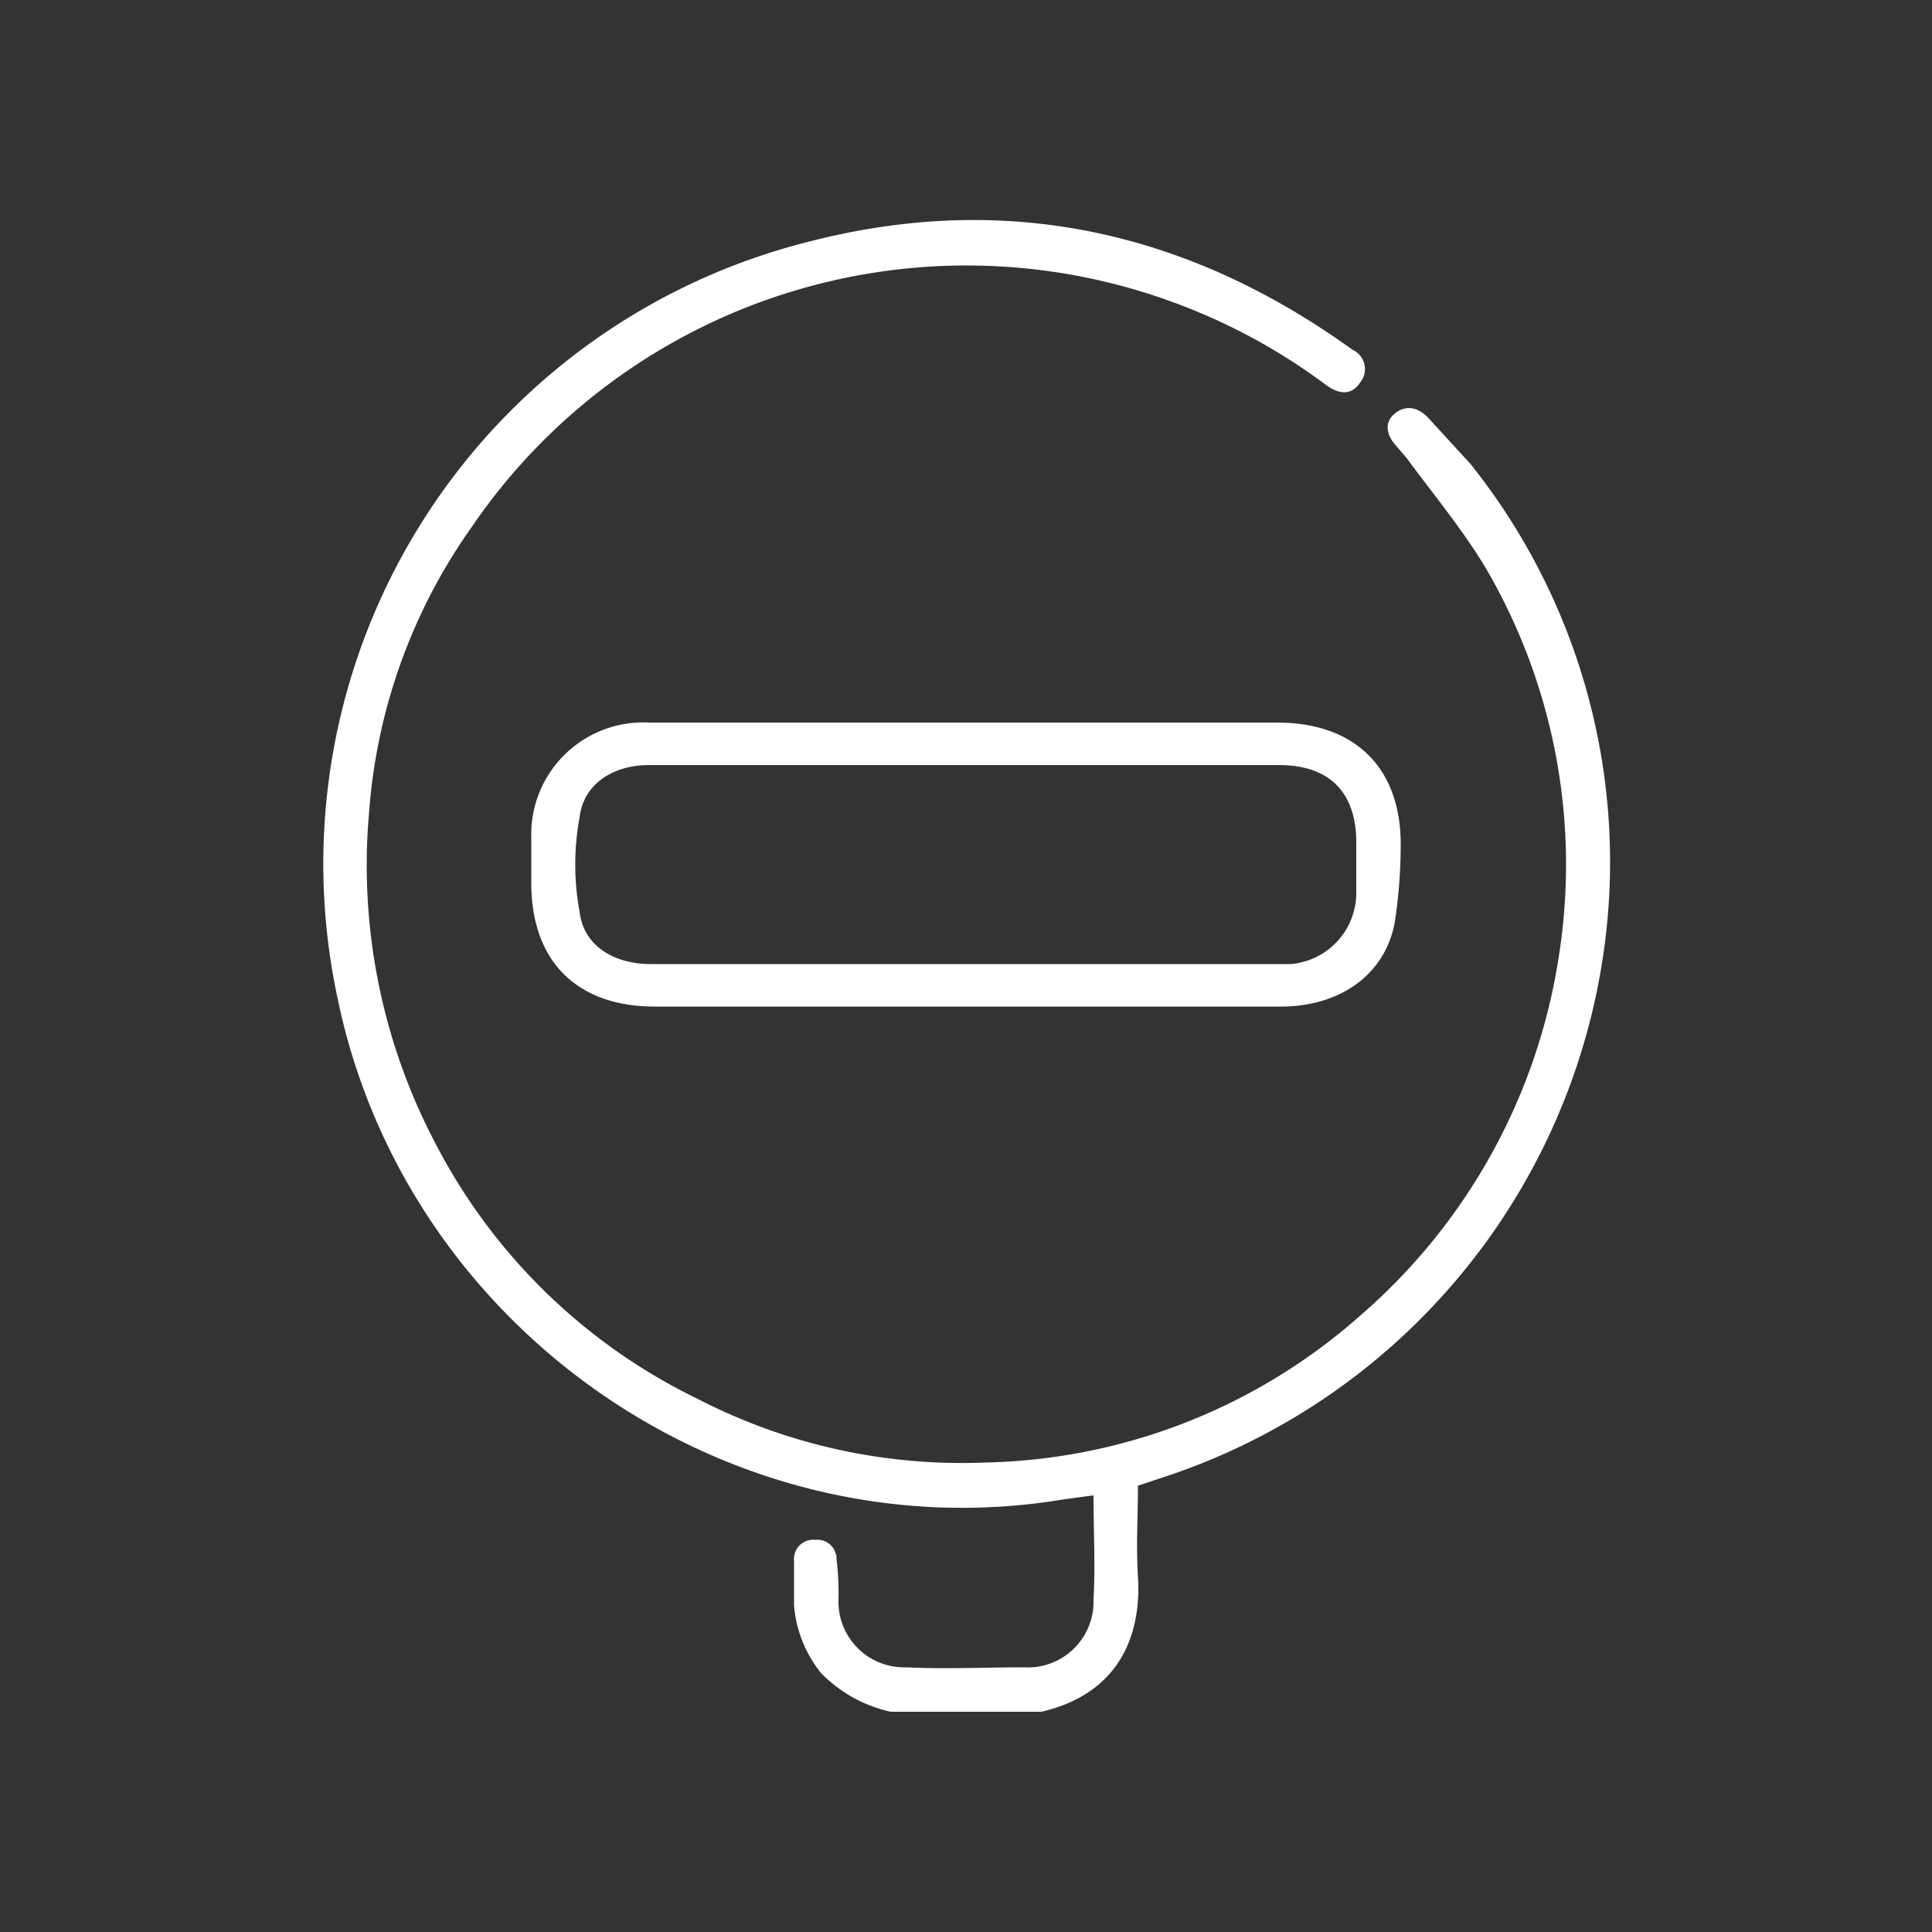
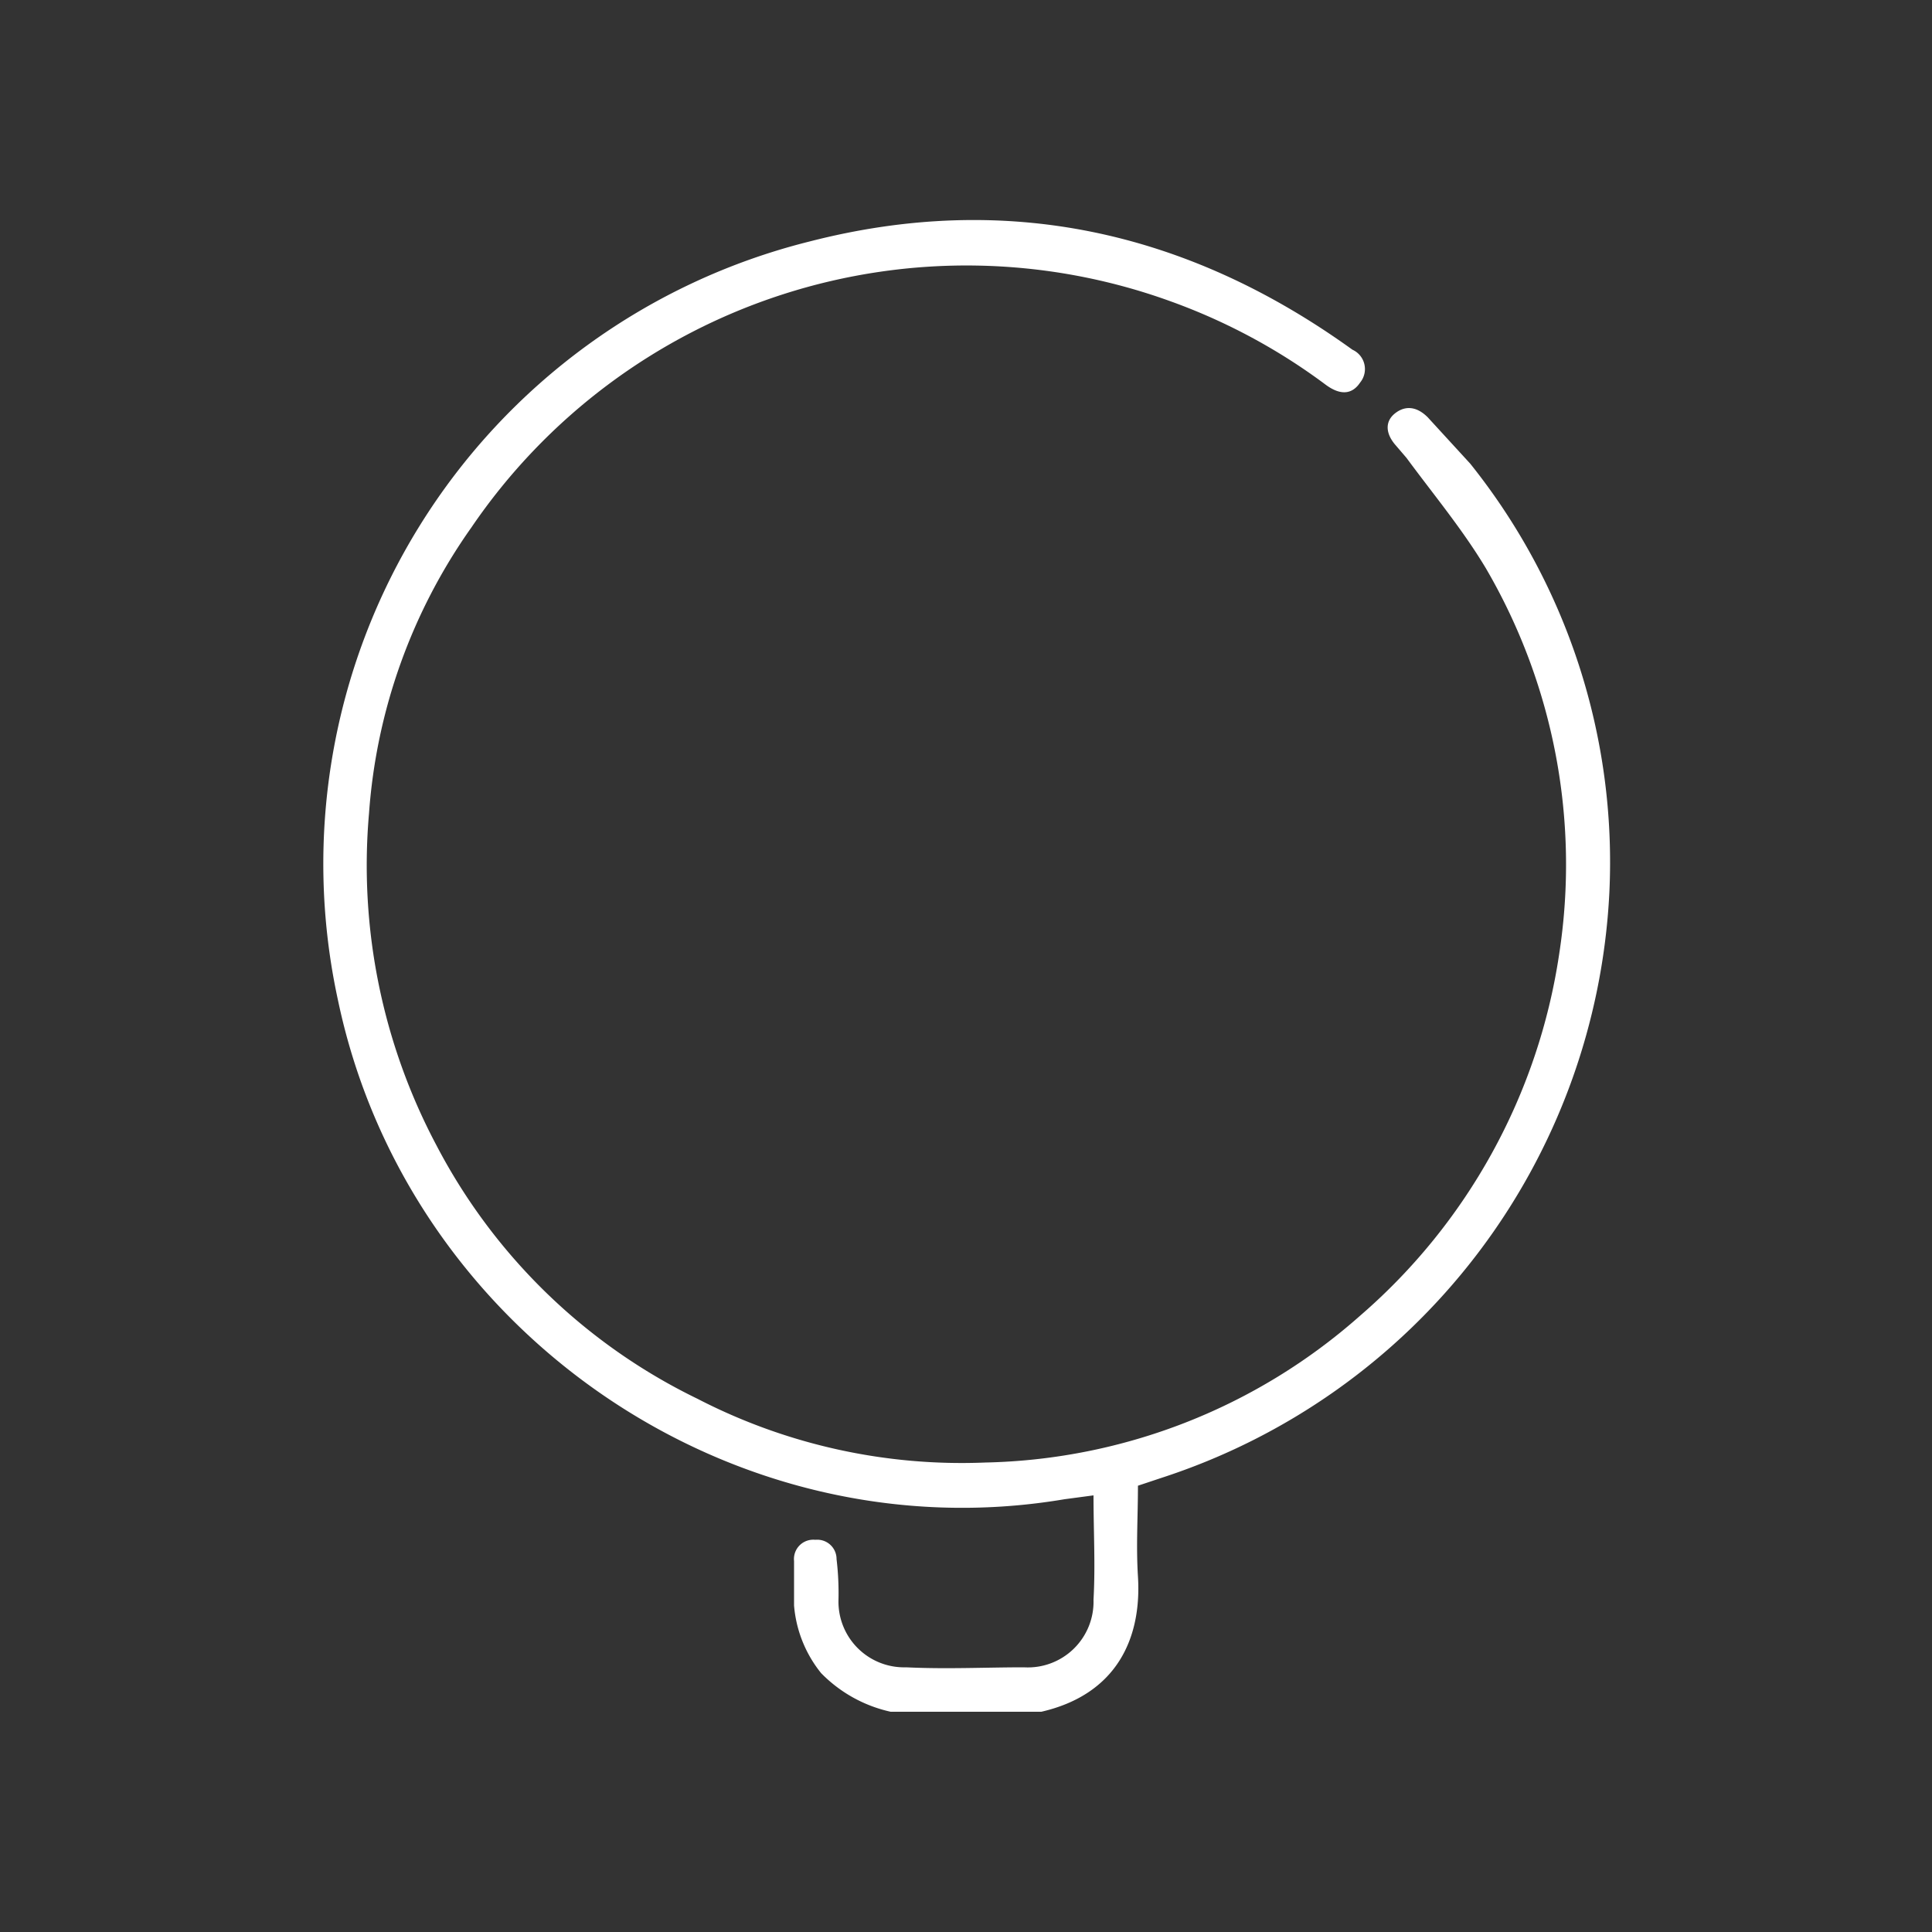
<svg xmlns="http://www.w3.org/2000/svg" width="100" height="100">
  <rect width="100%" height="100%" fill="#333333" stroke="none" />
  <defs>
    <style>.a{fill:#fff}</style>
  </defs>
  <path class="a" d="M46.1 88.6a7.2 7.2 0 01-3.6-2 6.4 6.4 0 01-1.4-3.5v-2.3a1 1 0 011.1-1.1 1 1 0 011.1 1 14.8 14.8 0 01.1 2.1 3.4 3.4 0 003.5 3.5c2.1.1 4.1 0 6.1 0a3.4 3.4 0 003.6-3.5c.1-1.8 0-3.5 0-5.4l-1.5.2c-17.2 2.9-34-8.7-37.6-25.8a33.2 33.2 0 0124.4-39.3C52 9.9 61.4 11.9 70 18.1a1.1 1.1 0 01.4 1.7c-.4.6-1 .7-1.8.1a30.9 30.9 0 00-8-4.3 31 31 0 00-36.2 11.7 29.2 29.2 0 00-5.3 14.8 30.9 30.9 0 003.5 17.2 30 30 0 0013.5 13.1A29.8 29.8 0 0051 75.7a30.2 30.2 0 0019.4-7.6 30.7 30.7 0 0010.3-18.7 30.4 30.4 0 00-3.8-20c-1.2-2-2.7-3.8-4.1-5.7l-.6-.7c-.5-.6-.5-1.2 0-1.6s1.1-.4 1.7.2l2.2 2.4a33 33 0 017.2 22.2 33.6 33.6 0 01-23.2 30.3l-1.2.4c0 1.6-.1 3.1 0 4.7.2 3.2-1.1 6.1-5 7z" />
-   <path class="a" d="M50 52.1H33.9c-4 0-6.4-2.3-6.4-6.4v-2.3a5.8 5.8 0 016.1-6h32.5c4 0 6.4 2.3 6.4 6.3a26.9 26.9 0 01-.3 4c-.5 2.8-2.9 4.4-5.9 4.4zm.1-12.5H33.6c-1.9 0-3.4 1-3.6 2.7a13.5 13.5 0 000 4.9c.2 1.7 1.7 2.7 3.7 2.7h33.1a3.7 3.7 0 003.4-3.6v-2.7c0-2.6-1.4-4-4-4z" />
</svg>